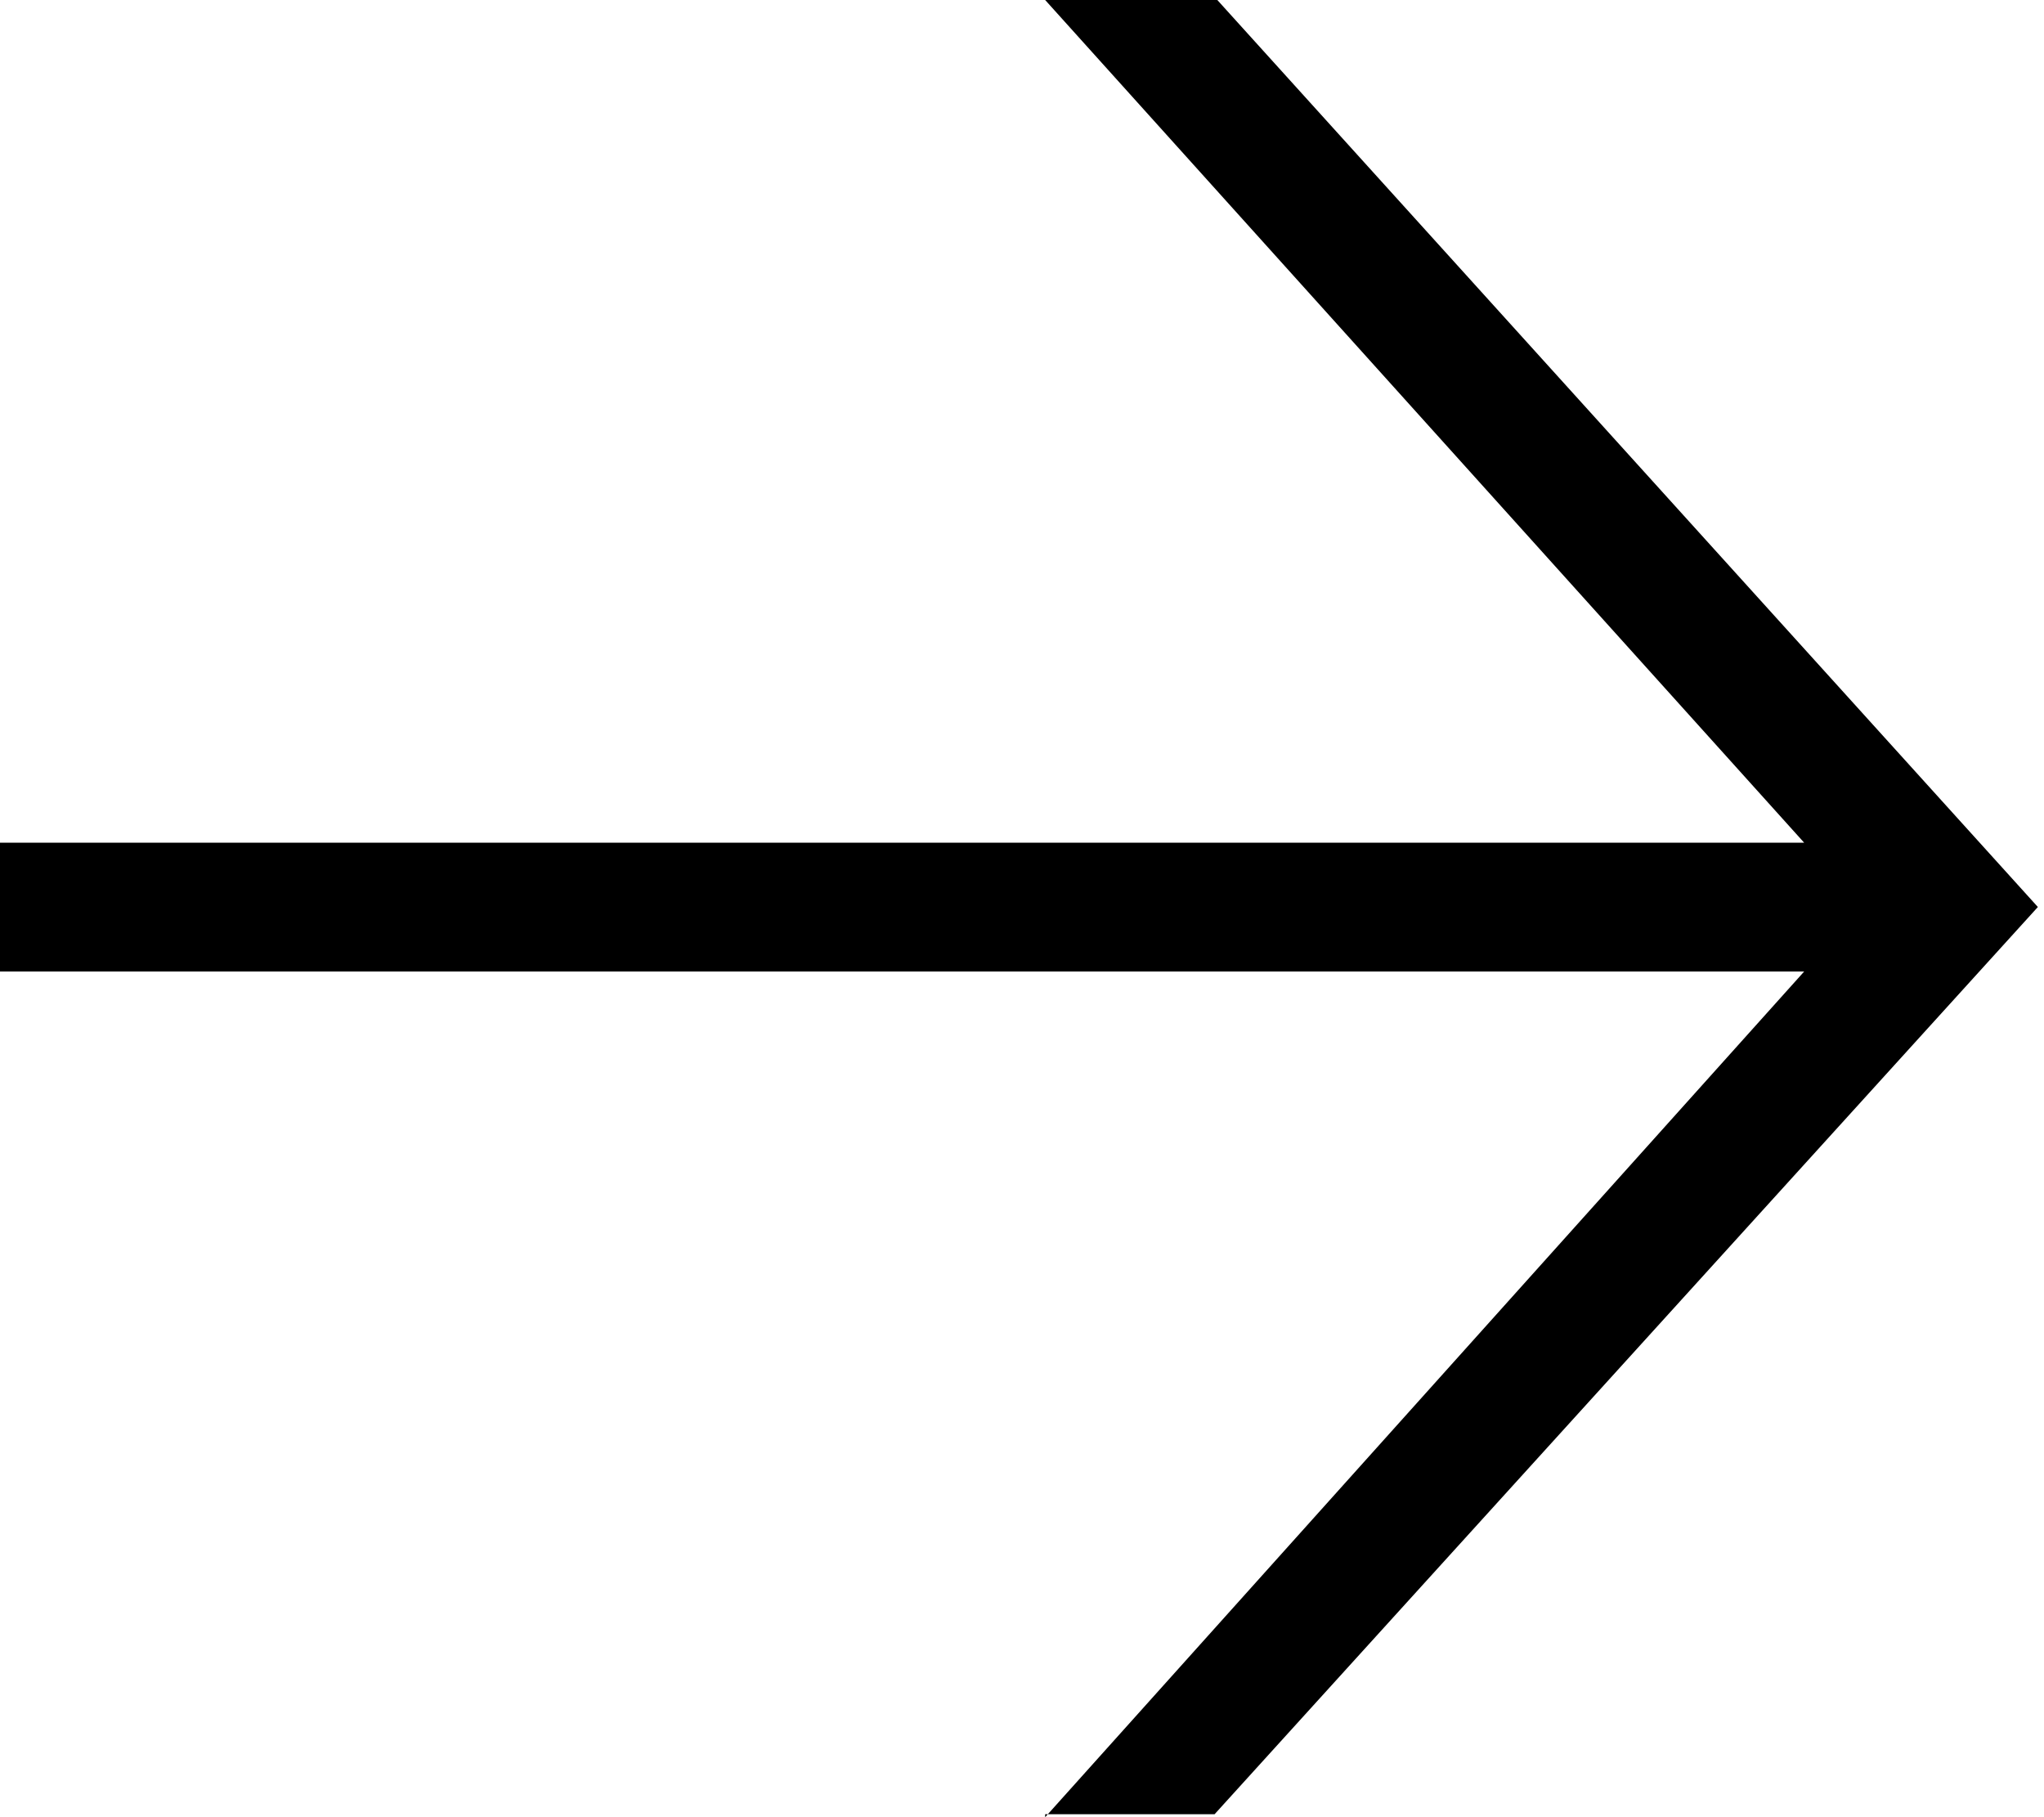
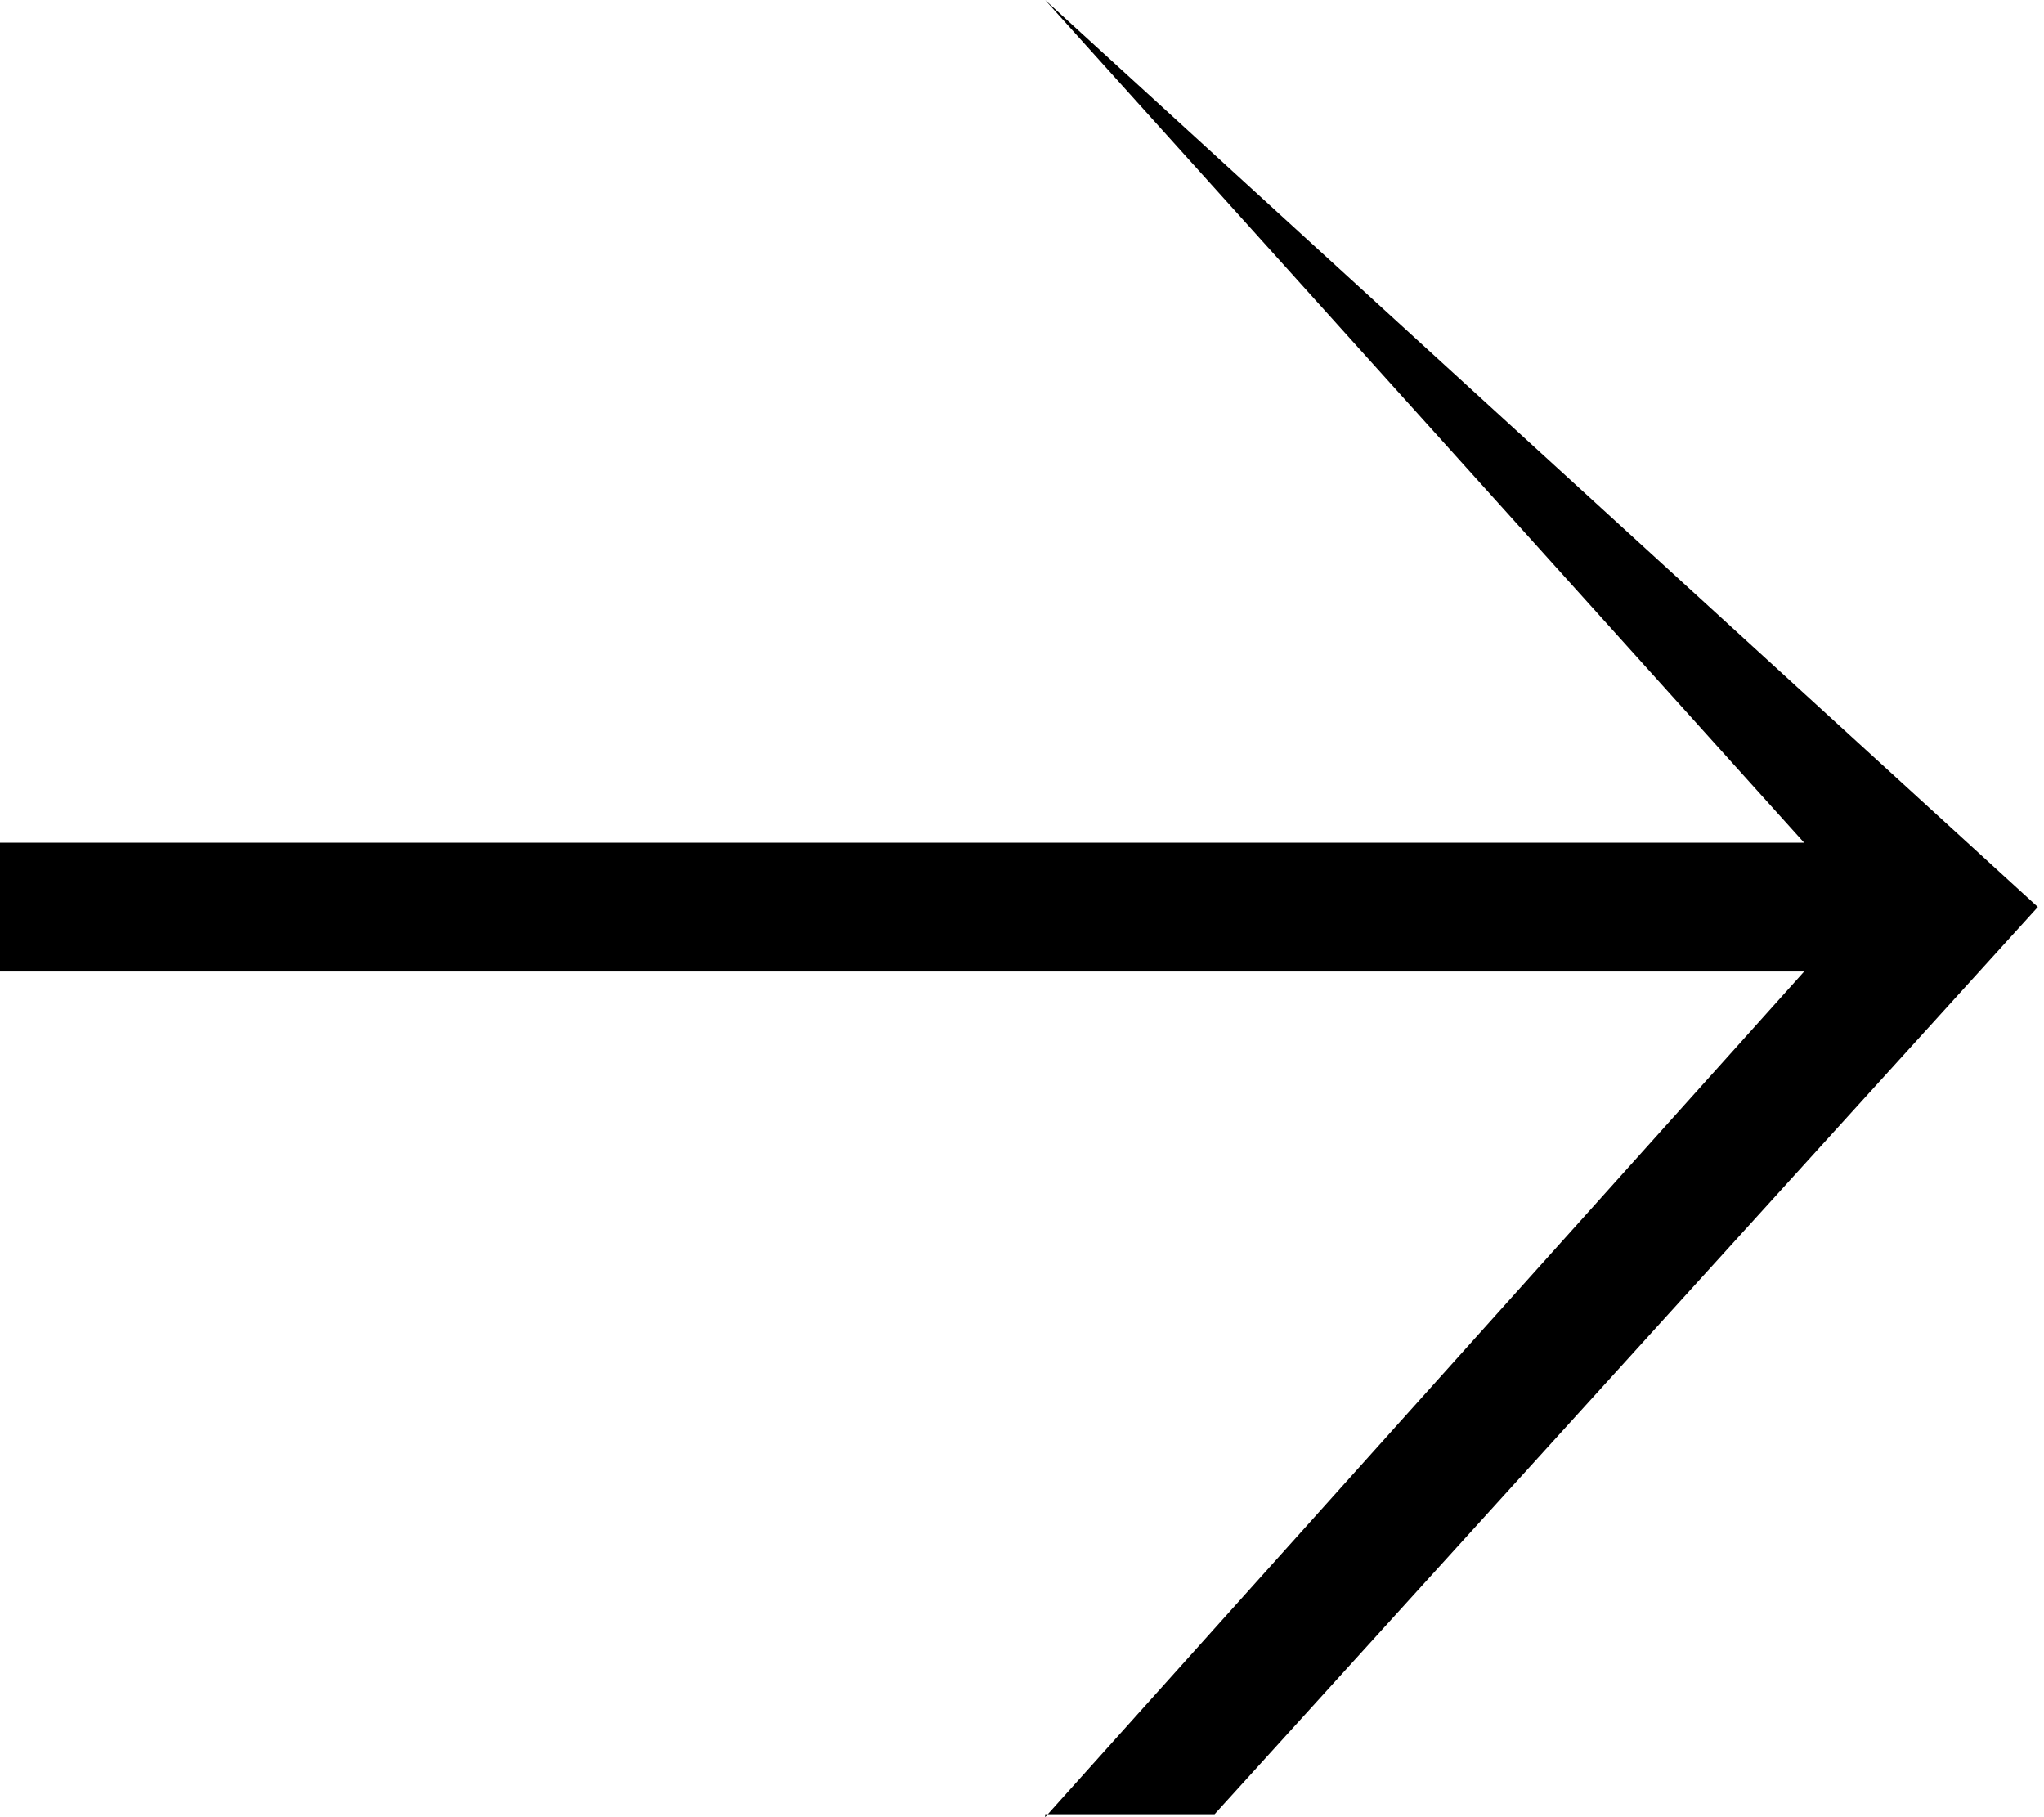
<svg xmlns="http://www.w3.org/2000/svg" width="9" height="8" viewBox="0 0 9 8" fill="none">
-   <path d="M4.602 8L7.944 4.277L0 4.277L0 3.71L7.944 3.71L4.602 0L5.36 0L8.973 3.993L5.348 7.987H4.602V8Z" fill="black" />
+   <path d="M4.602 8L7.944 4.277L0 4.277L0 3.71L7.944 3.71L4.602 0L8.973 3.993L5.348 7.987H4.602V8Z" fill="black" />
</svg>